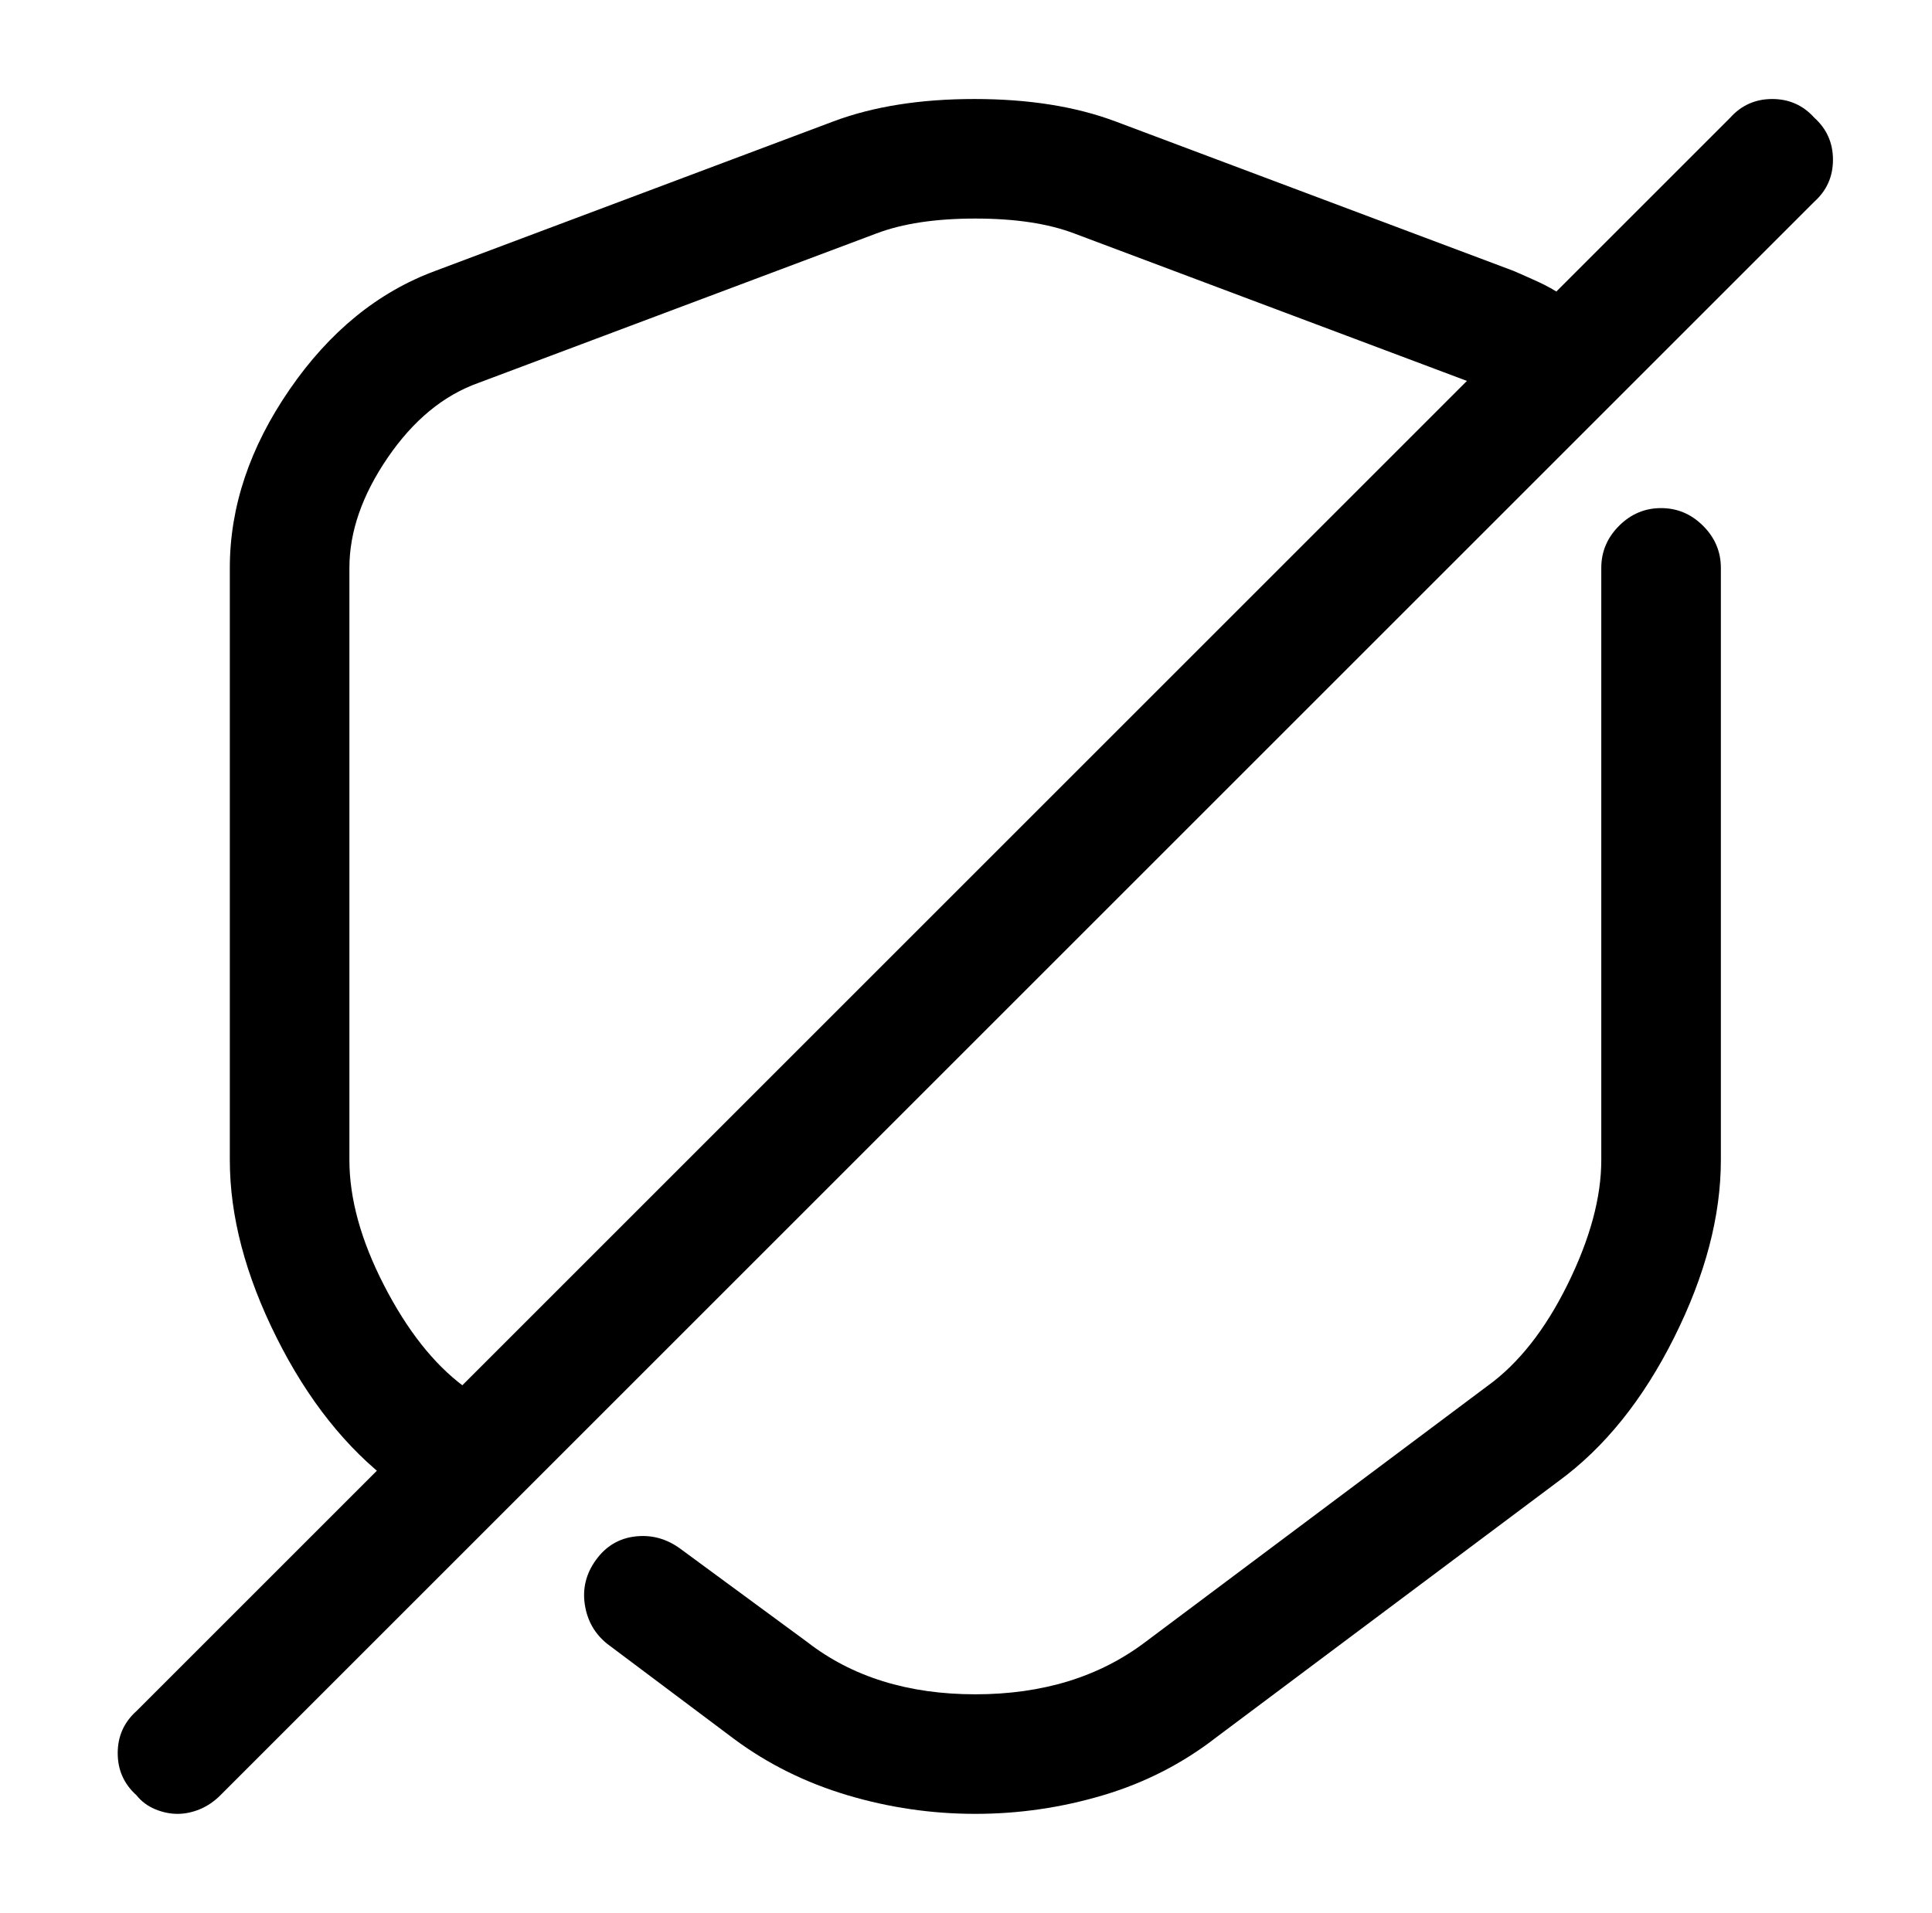
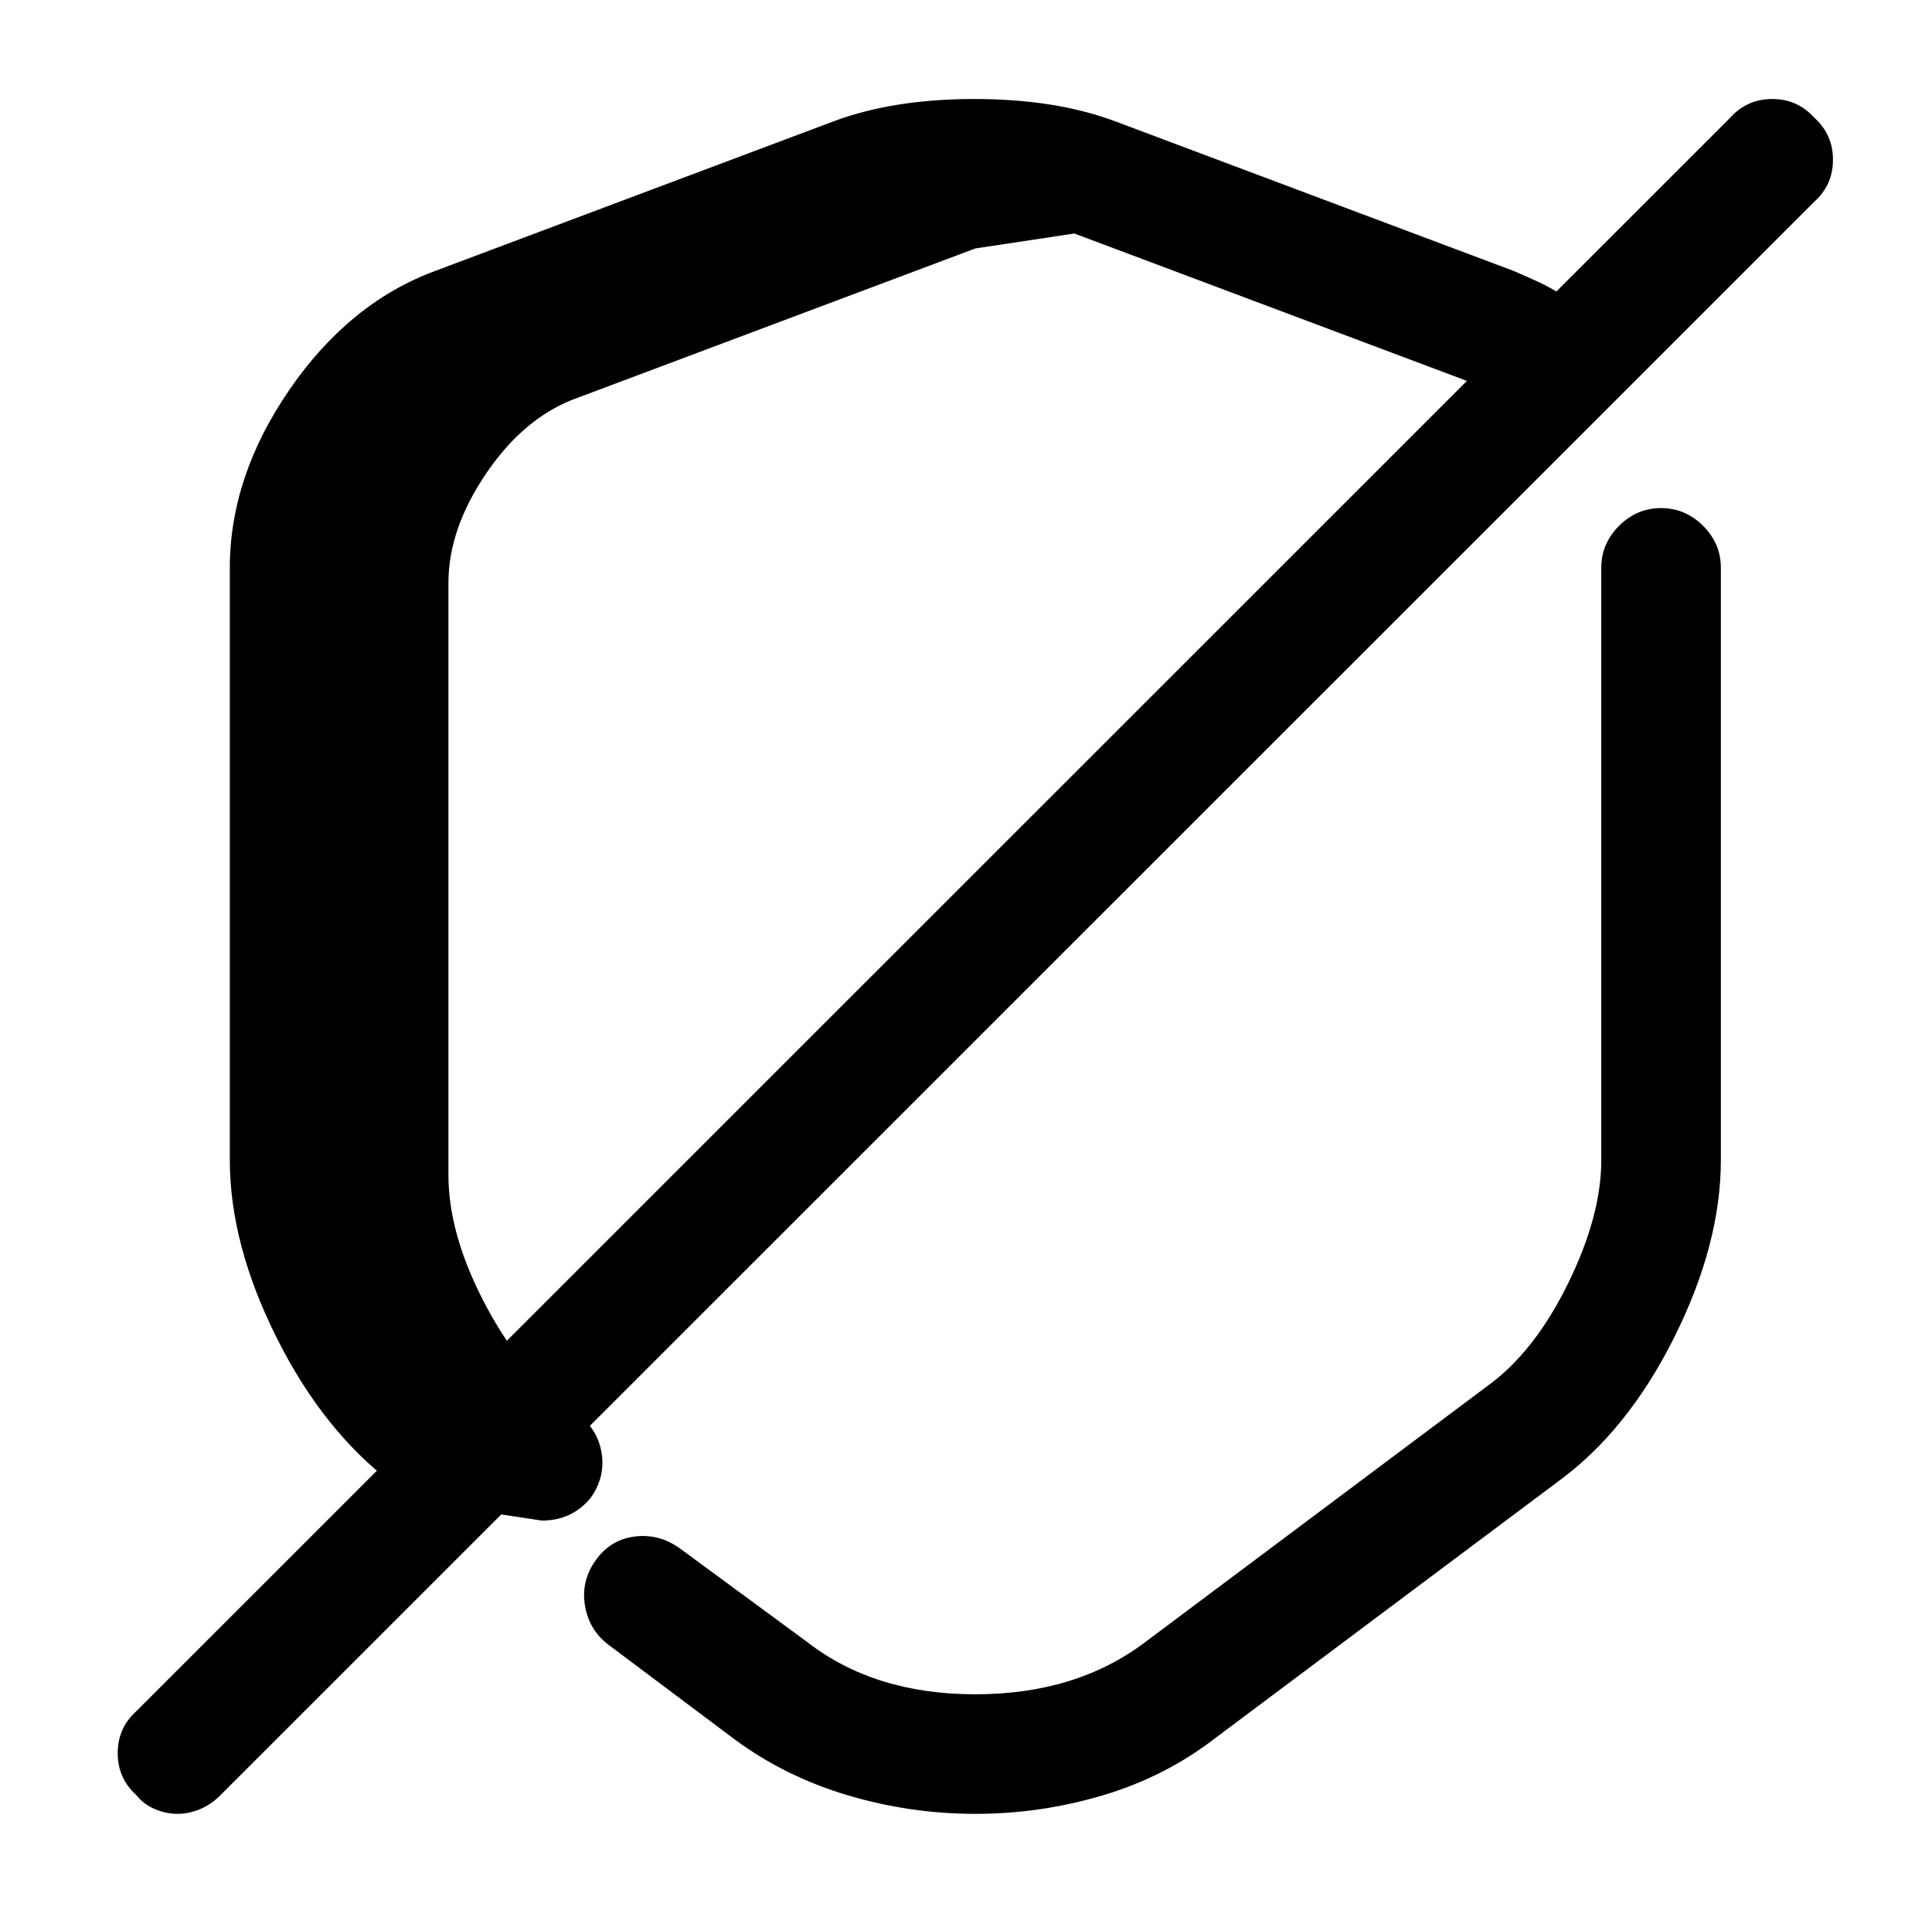
<svg xmlns="http://www.w3.org/2000/svg" version="1.1" viewBox="-10 0 1034 1024">
-   <path fill="currentColor" d="M512 971q-35 0 -68.5 -10t-60.5 -30l-68 -51q-10 -8 -12 -21t6 -24t21 -12.5t24 6.5l68 50q36 28 90 28t91 -28l183 -137q25 -18 43 -54.5t18 -66.5v-317q0 -13 9.5 -22.5t22.5 -9.5t22.5 9.5t9.5 22.5v317q0 45 -25 95t-62 77l-183 137q-27 21 -60.5 31t-68.5 10v0z M227 806q-5 0 -9.5 -1.5t-9.5 -4.5l-8 -6q-37 -28 -62 -78t-25 -95v-317q0 -49 32 -95.5t78 -63.5l213 -80q32 -12 75.5 -12t75.5 12l213 80q7 3 13.5 6t12.5 7q12 7 15 20t-4 24t-20 14t-24 -4q-4 -2 -7.5 -4t-7.5 -3l-213 -80q-21 -8 -53 -8t-53 8l-213 80 q-28 10 -48.5 40t-20.5 59v317q0 31 18.5 67t42.5 54l8 7q11 8 13 21t-6 24q-5 6 -11.5 9t-14.5 3v0zM85 971q-6 0 -12 -2.5t-10 -7.5q-10 -9 -10 -22.5t10 -22.5l853 -853q9 -10 22.5 -10t22.5 10q10 9 10 22.5t-10 22.5l-853 853q-5 5 -11 7.5t-12 2.5v0z" />
+   <path fill="currentColor" d="M512 971q-35 0 -68.5 -10t-60.5 -30l-68 -51q-10 -8 -12 -21t6 -24t21 -12.5t24 6.5l68 50q36 28 90 28t91 -28l183 -137q25 -18 43 -54.5t18 -66.5v-317q0 -13 9.5 -22.5t22.5 -9.5t22.5 9.5t9.5 22.5v317q0 45 -25 95t-62 77l-183 137q-27 21 -60.5 31t-68.5 10v0z M227 806q-5 0 -9.5 -1.5t-9.5 -4.5l-8 -6q-37 -28 -62 -78t-25 -95v-317q0 -49 32 -95.5t78 -63.5l213 -80q32 -12 75.5 -12t75.5 12l213 80q7 3 13.5 6t12.5 7q12 7 15 20t-4 24t-20 14t-24 -4q-4 -2 -7.5 -4t-7.5 -3l-213 -80t-53 8l-213 80 q-28 10 -48.5 40t-20.5 59v317q0 31 18.5 67t42.5 54l8 7q11 8 13 21t-6 24q-5 6 -11.5 9t-14.5 3v0zM85 971q-6 0 -12 -2.5t-10 -7.5q-10 -9 -10 -22.5t10 -22.5l853 -853q9 -10 22.5 -10t22.5 10q10 9 10 22.5t-10 22.5l-853 853q-5 5 -11 7.5t-12 2.5v0z" />
</svg>